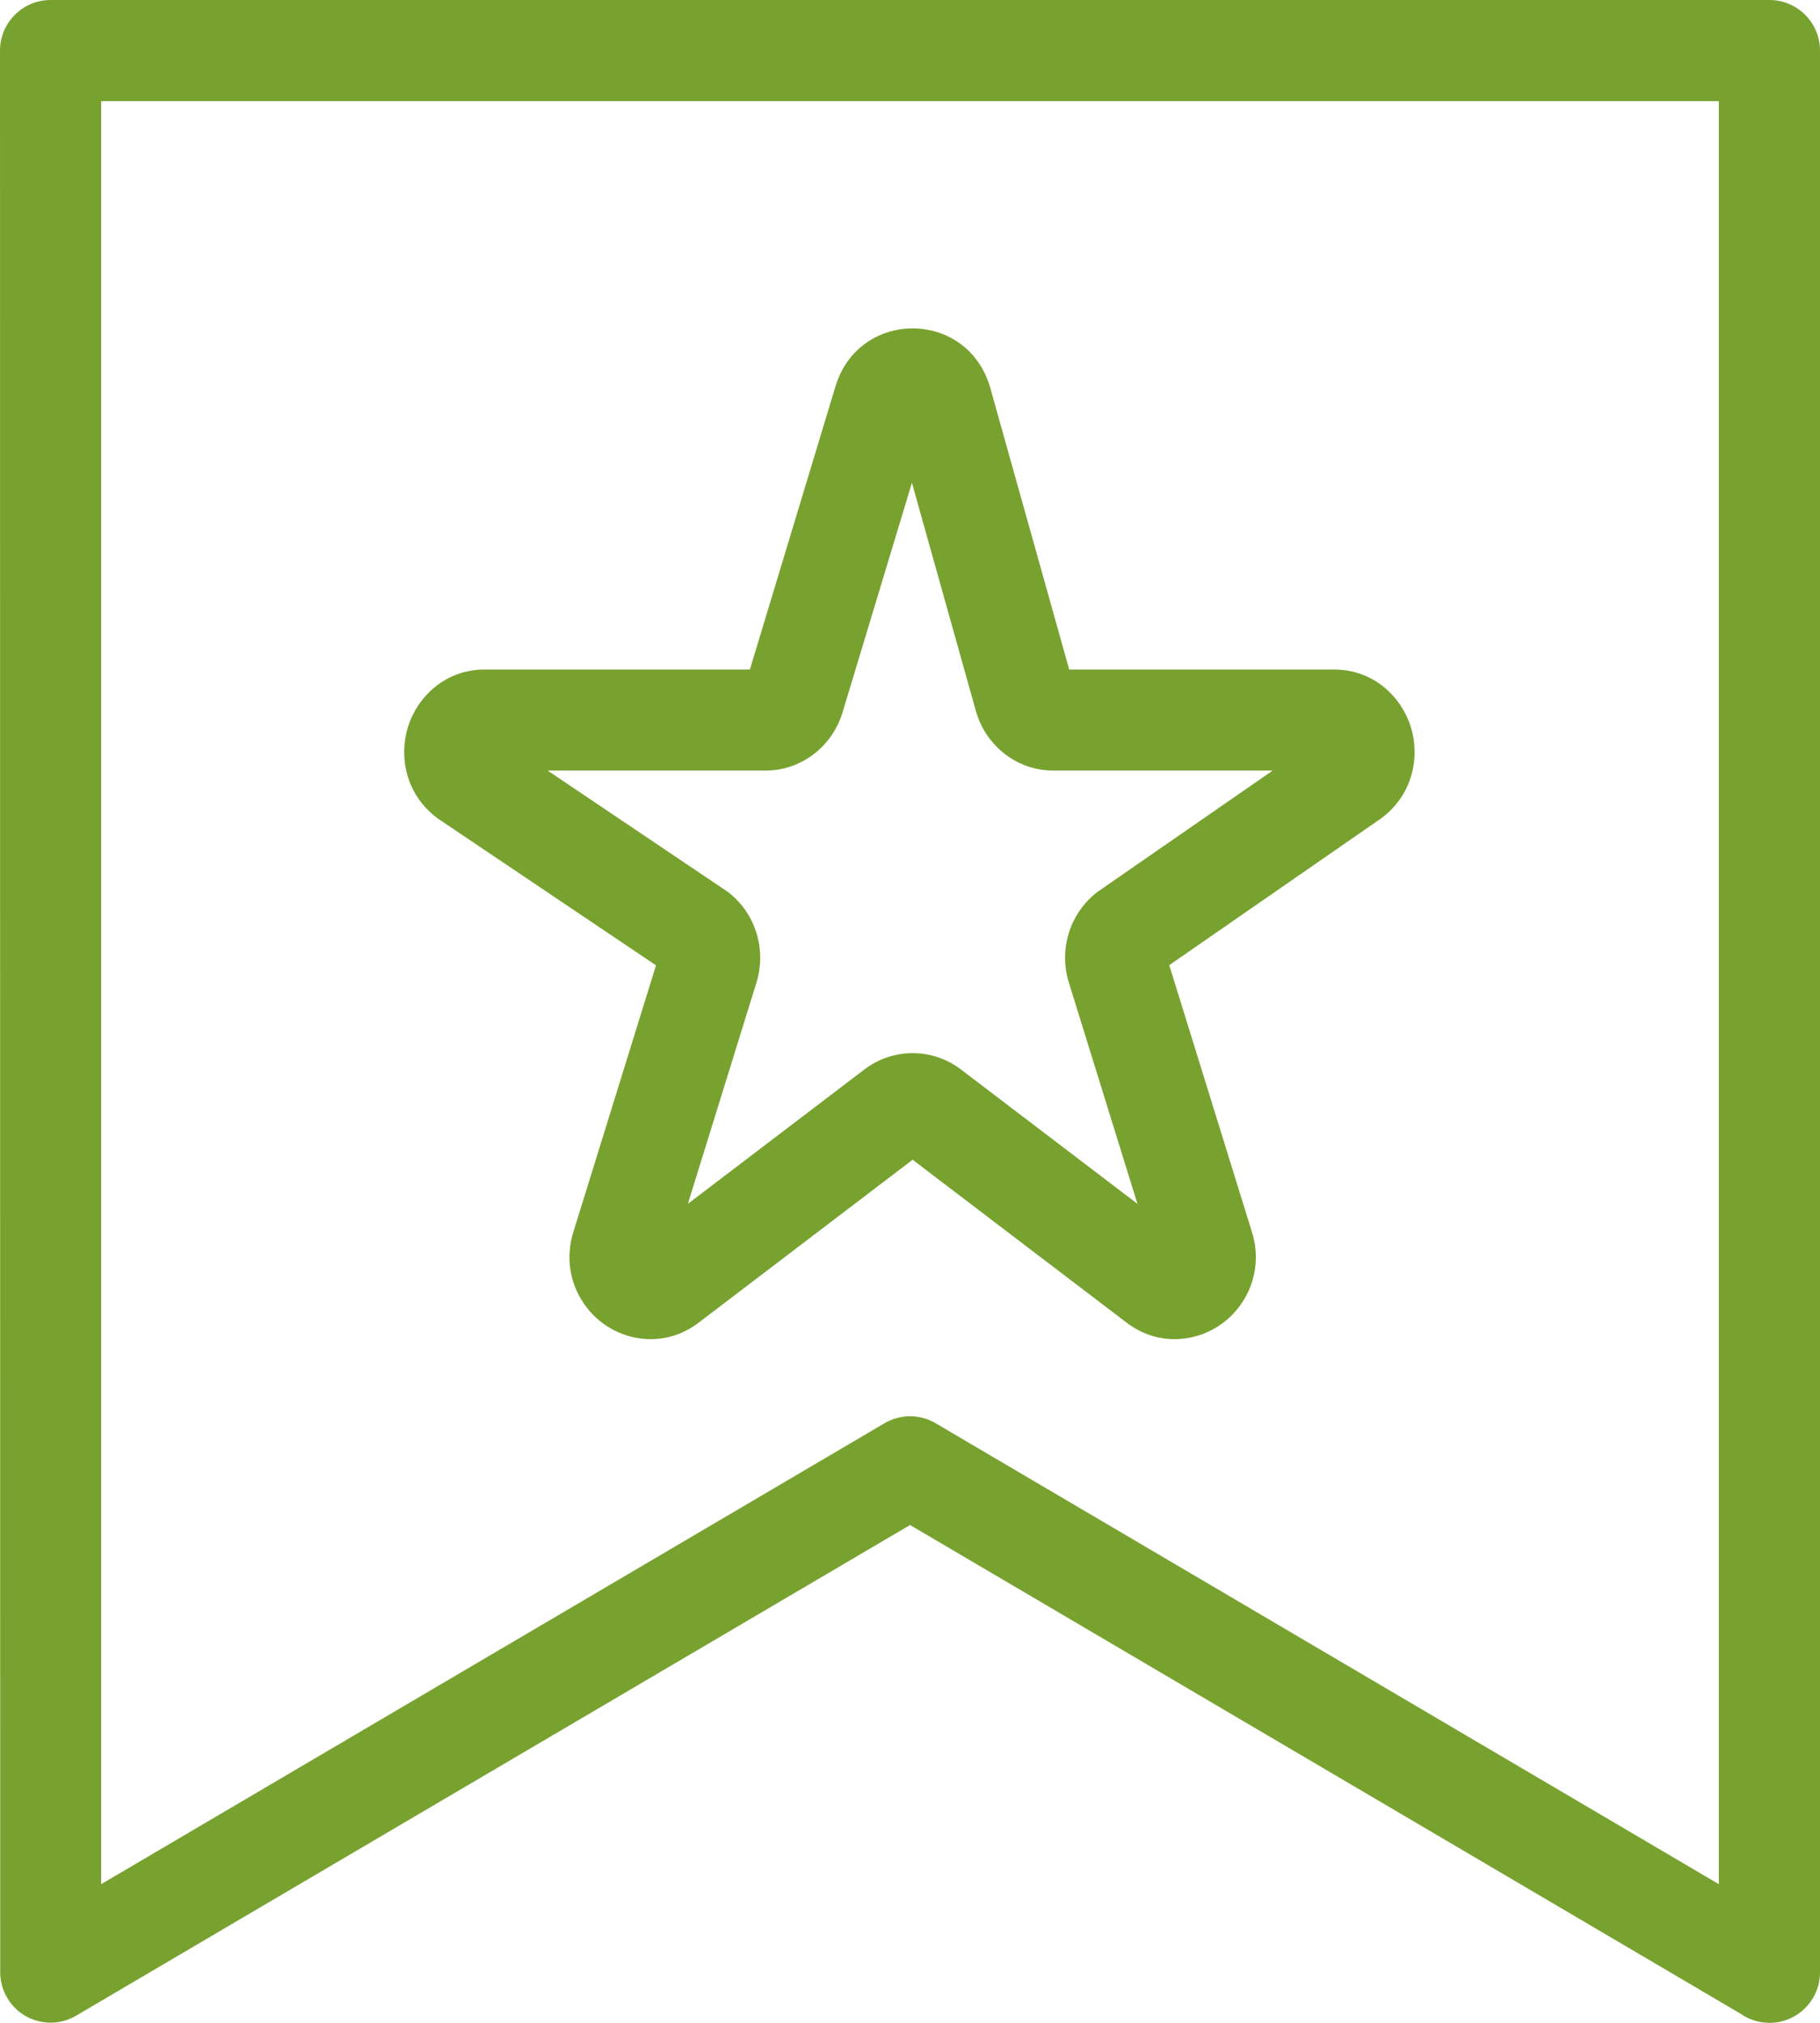
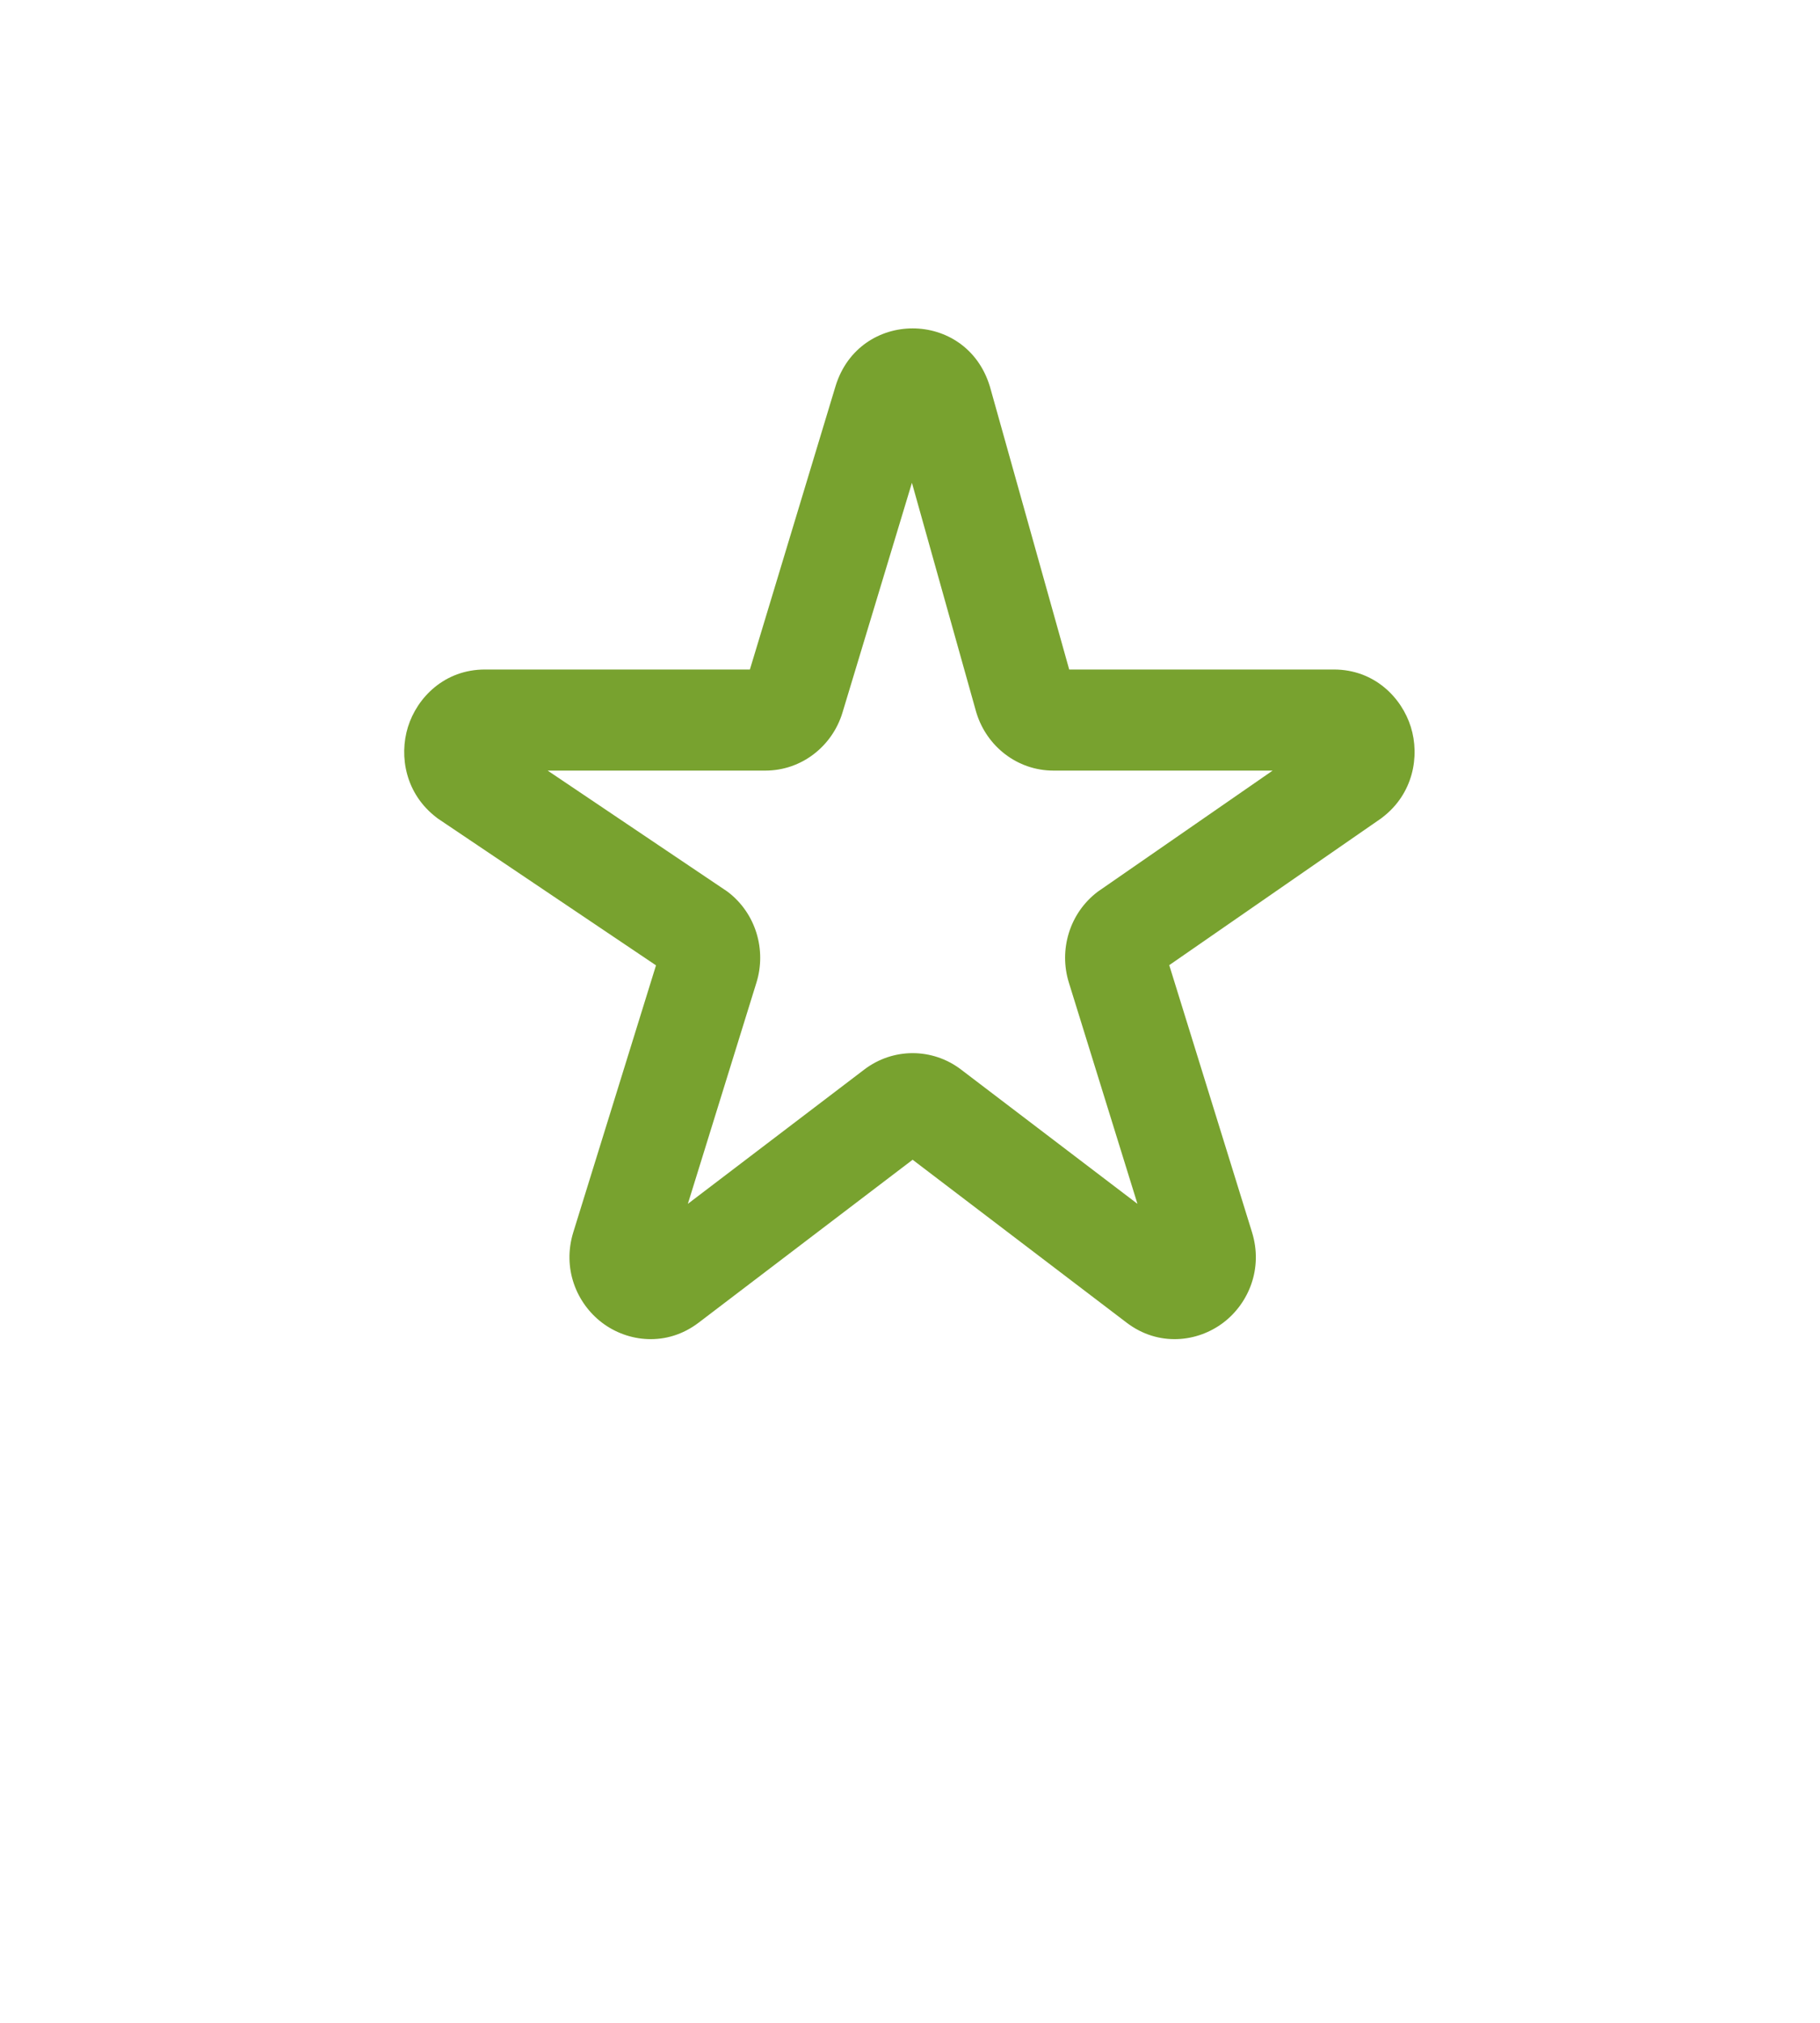
<svg xmlns="http://www.w3.org/2000/svg" width="36" height="40" viewBox="0 0 36 40" fill="none">
  <path fill-rule="evenodd" clip-rule="evenodd" d="M19.576 7.63C19.106 6.115 16.999 6.115 16.529 7.63L14.833 13.239H9.593C8.791 13.239 8.25 13.794 8.069 14.376C7.89 14.955 8.02 15.698 8.636 16.167L8.659 16.185L12.976 19.089L11.341 24.363C11.117 25.083 11.405 25.772 11.907 26.154C12.415 26.541 13.188 26.636 13.82 26.154L18.052 22.933L22.284 26.154C22.917 26.636 23.689 26.541 24.198 26.154C24.7 25.772 24.988 25.083 24.764 24.363L23.128 19.085L27.322 16.181L27.34 16.167C27.956 15.698 28.086 14.955 27.907 14.376C27.726 13.794 27.185 13.239 26.384 13.239H21.149L19.584 7.656L19.576 7.63ZM16.661 14.102L18.038 9.547L19.308 14.076L19.316 14.102C19.518 14.753 20.116 15.238 20.839 15.238H25.173L21.726 17.624L21.708 17.637C21.153 18.06 20.942 18.784 21.142 19.429L22.499 23.805L19.009 21.149C18.442 20.717 17.663 20.717 17.096 21.149L13.606 23.805L14.963 19.429C15.163 18.784 14.952 18.06 14.397 17.637L14.373 17.62L10.833 15.238H15.137C15.86 15.238 16.459 14.753 16.661 14.102Z" fill="#78A22F" />
-   <path fill-rule="evenodd" clip-rule="evenodd" d="M35.001 0H0.999C0.448 0 0 0.45 0 1.001L0.004 39.001C0.004 39.17 0.048 39.346 0.142 39.504C0.418 39.978 1.029 40.138 1.503 39.86L18.001 30.156L34.419 39.814C34.583 39.93 34.783 40 35.001 40C35.552 40 36 39.552 36 39.001V1.001C36 0.45 35.552 0 35.001 0ZM2.001 37.258V2.001H33.999V37.258L18.505 28.142C18.183 27.954 17.797 27.966 17.495 28.144L2.001 37.258Z" fill="#78A22F" />
</svg>